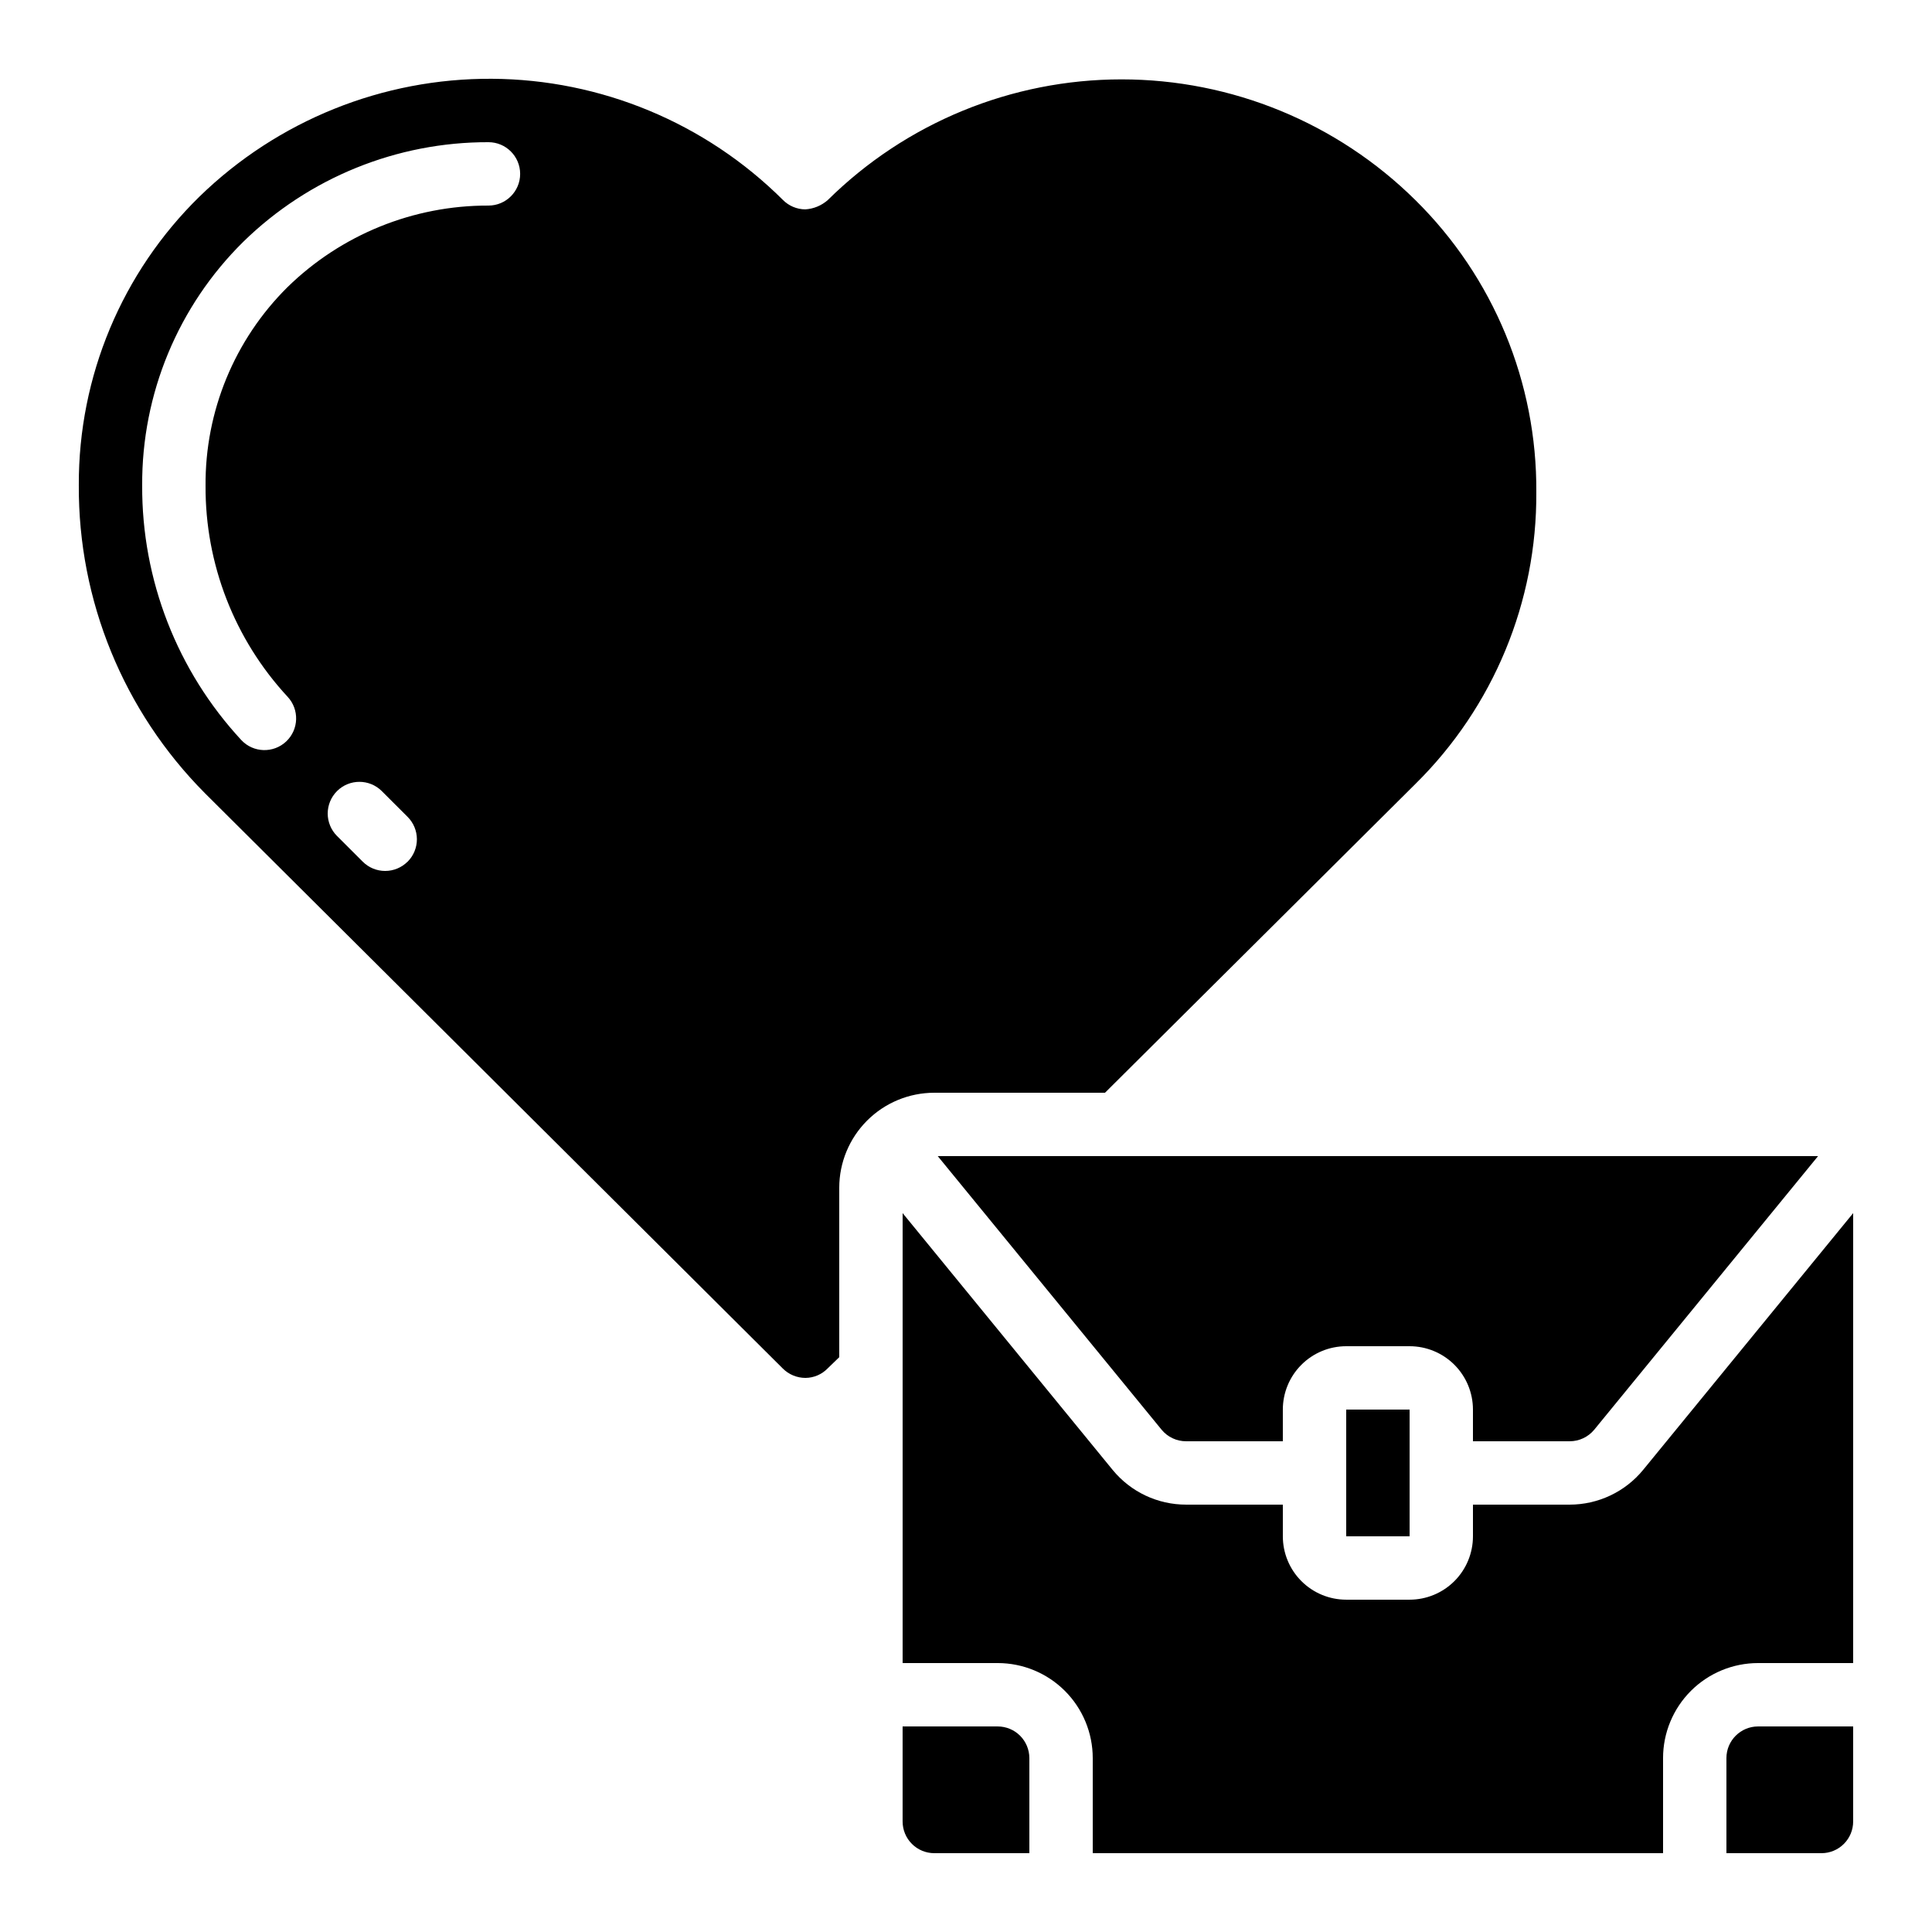
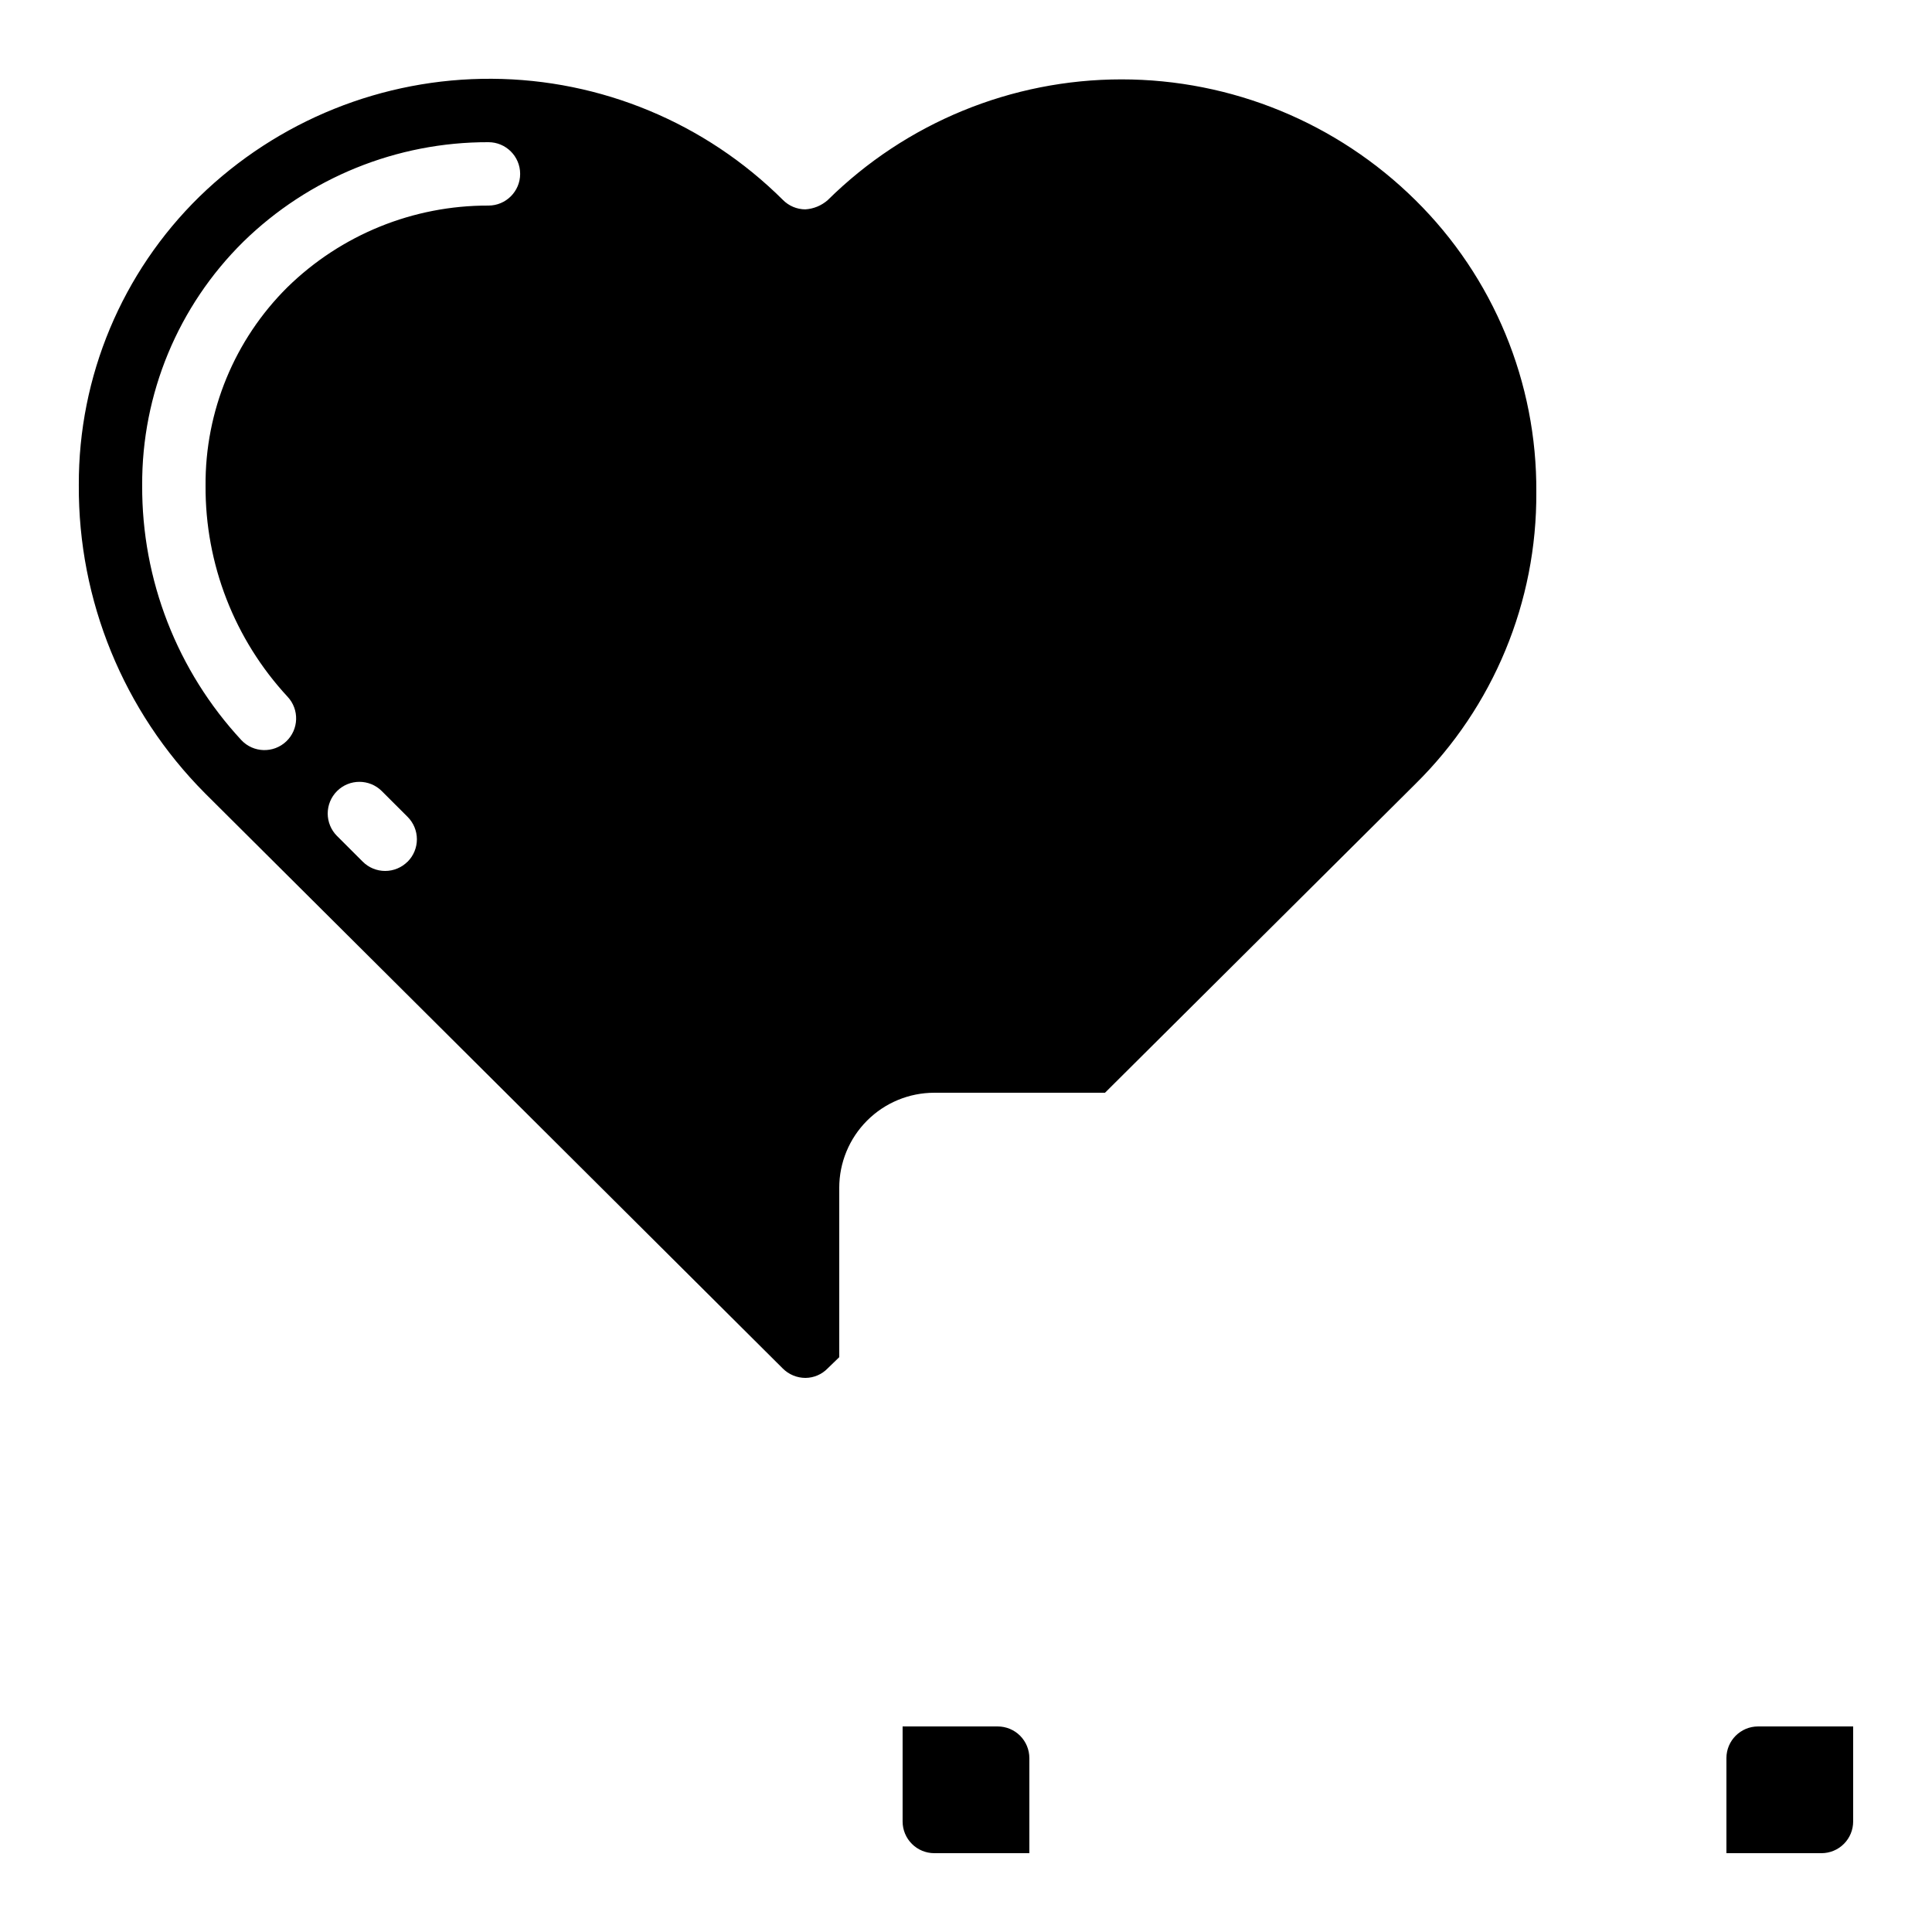
<svg xmlns="http://www.w3.org/2000/svg" fill="#000000" width="800px" height="800px" version="1.1" viewBox="144 144 512 512">
  <g>
-     <path d="m500.76 517.55h16.801v33.586h-16.801z" />
    <path d="m198.27 354.17 153.15 152.47c1.598 1.613 3.769 2.519 6.039 2.519 2.219-0.016 4.336-0.926 5.879-2.519l3.07-2.973v-44.887c0-6.684 2.656-13.09 7.379-17.812 4.723-4.727 11.133-7.379 17.812-7.379h45.234l82.289-81.859c20.66-20.391 32.207-48.266 32.016-77.293 0.207-29.07-11.352-56.984-32.043-77.402-20.73-20.5-48.715-32-77.871-32s-57.137 11.5-77.871 32c-1.656 1.457-3.75 2.32-5.953 2.449-2.234-0.016-4.371-0.922-5.938-2.516-20.5-20.402-48.199-31.93-77.117-32.09-28.922-0.164-56.746 11.047-77.477 31.215-20.555 20.113-32.09 47.688-31.984 76.445-0.18 30.57 11.836 59.949 33.387 81.633zm53.738 18.18c-1.574 1.578-3.711 2.461-5.941 2.461-2.227 0-4.363-0.883-5.938-2.461l-6.816-6.809h-0.004c-1.574-1.574-2.461-3.711-2.465-5.941 0-2.227 0.883-4.363 2.457-5.941 3.277-3.281 8.598-3.285 11.883-0.008l6.816 6.809c1.582 1.574 2.477 3.711 2.481 5.941 0.004 2.231-0.879 4.371-2.453 5.949zm-43.562-164.25c17.363-16.992 40.707-26.48 65-26.418 4.637 0 8.398 3.762 8.398 8.398s-3.762 8.398-8.398 8.398c-19.91-0.059-39.047 7.711-53.277 21.637-14.023 13.91-21.848 32.887-21.695 52.641-0.105 20.703 7.656 40.676 21.723 55.871 3.176 3.379 3.016 8.695-0.363 11.875-3.379 3.176-8.695 3.016-11.871-0.363-17.008-18.344-26.402-42.469-26.285-67.484-0.137-24.246 9.512-47.523 26.77-64.555z" />
    <path d="m416.79 609.92c0-2.227-0.887-4.363-2.461-5.938s-3.711-2.457-5.938-2.457h-25.191v25.191-0.004c0 2.231 0.887 4.363 2.461 5.938 1.574 1.578 3.711 2.461 5.938 2.461h25.191z" />
    <path d="m601.52 609.92v25.191h25.191-0.004c2.231 0 4.363-0.883 5.938-2.461 1.578-1.574 2.461-3.707 2.461-5.938v-25.188h-25.191c-4.637 0-8.395 3.758-8.395 8.395z" />
-     <path d="m635.11 465.49-55.637 68.016c-4.789 5.852-11.953 9.242-19.516 9.238h-25.609v8.398-0.004c0 4.453-1.77 8.727-4.918 11.875-3.148 3.148-7.422 4.918-11.875 4.918h-16.793c-4.457 0-8.727-1.77-11.875-4.918-3.152-3.148-4.922-7.422-4.922-11.875v-8.395h-25.609c-7.547 0.016-14.703-3.359-19.488-9.195l-55.664-68.059v119.24h25.191c6.684 0 13.09 2.652 17.812 7.375 4.727 4.727 7.379 11.133 7.379 17.812v25.191h151.14v-25.191c0-6.68 2.652-13.086 7.375-17.812 4.727-4.723 11.133-7.375 17.812-7.375h25.191z" />
-     <path d="m559.96 525.95c2.527 0.008 4.926-1.121 6.535-3.07l59.312-72.5h-233.3l59.34 72.523c1.605 1.941 3.992 3.059 6.508 3.047h25.609v-8.395c0-4.453 1.77-8.727 4.922-11.875 3.148-3.148 7.418-4.918 11.875-4.918h16.793c4.453 0 8.727 1.77 11.875 4.918 3.148 3.148 4.918 7.422 4.918 11.875v8.398z" />
  </g>
</svg>